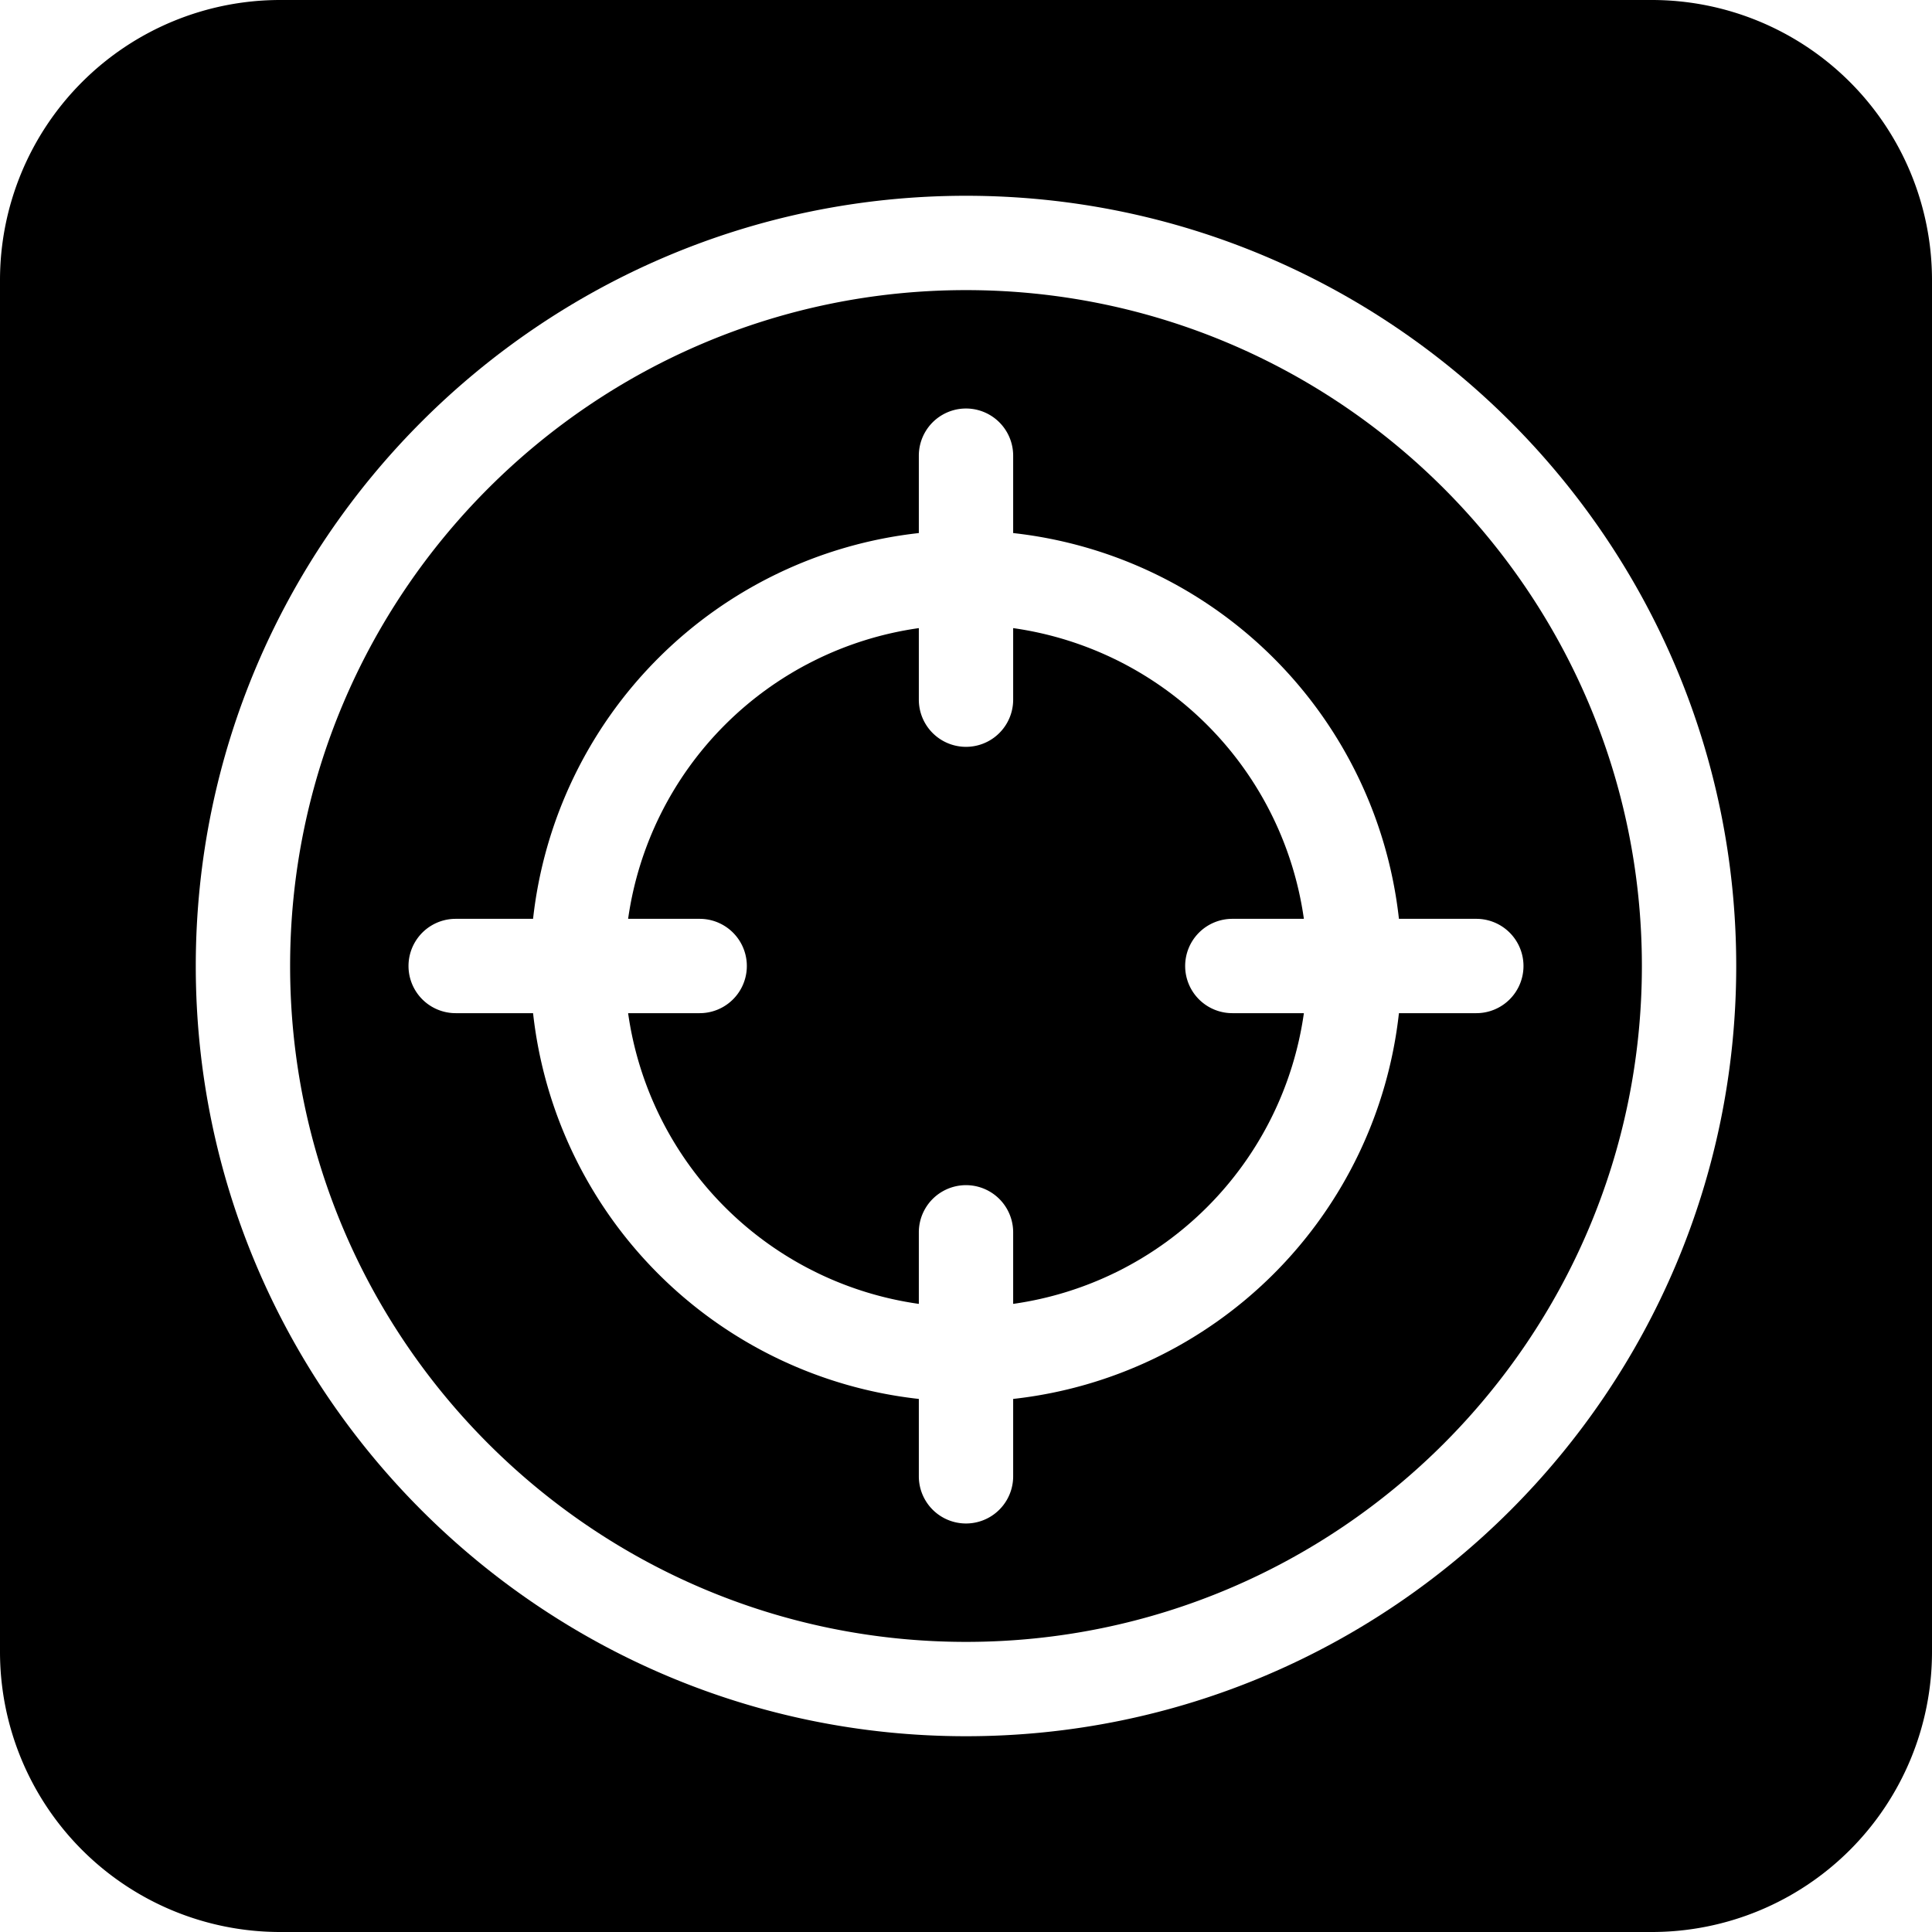
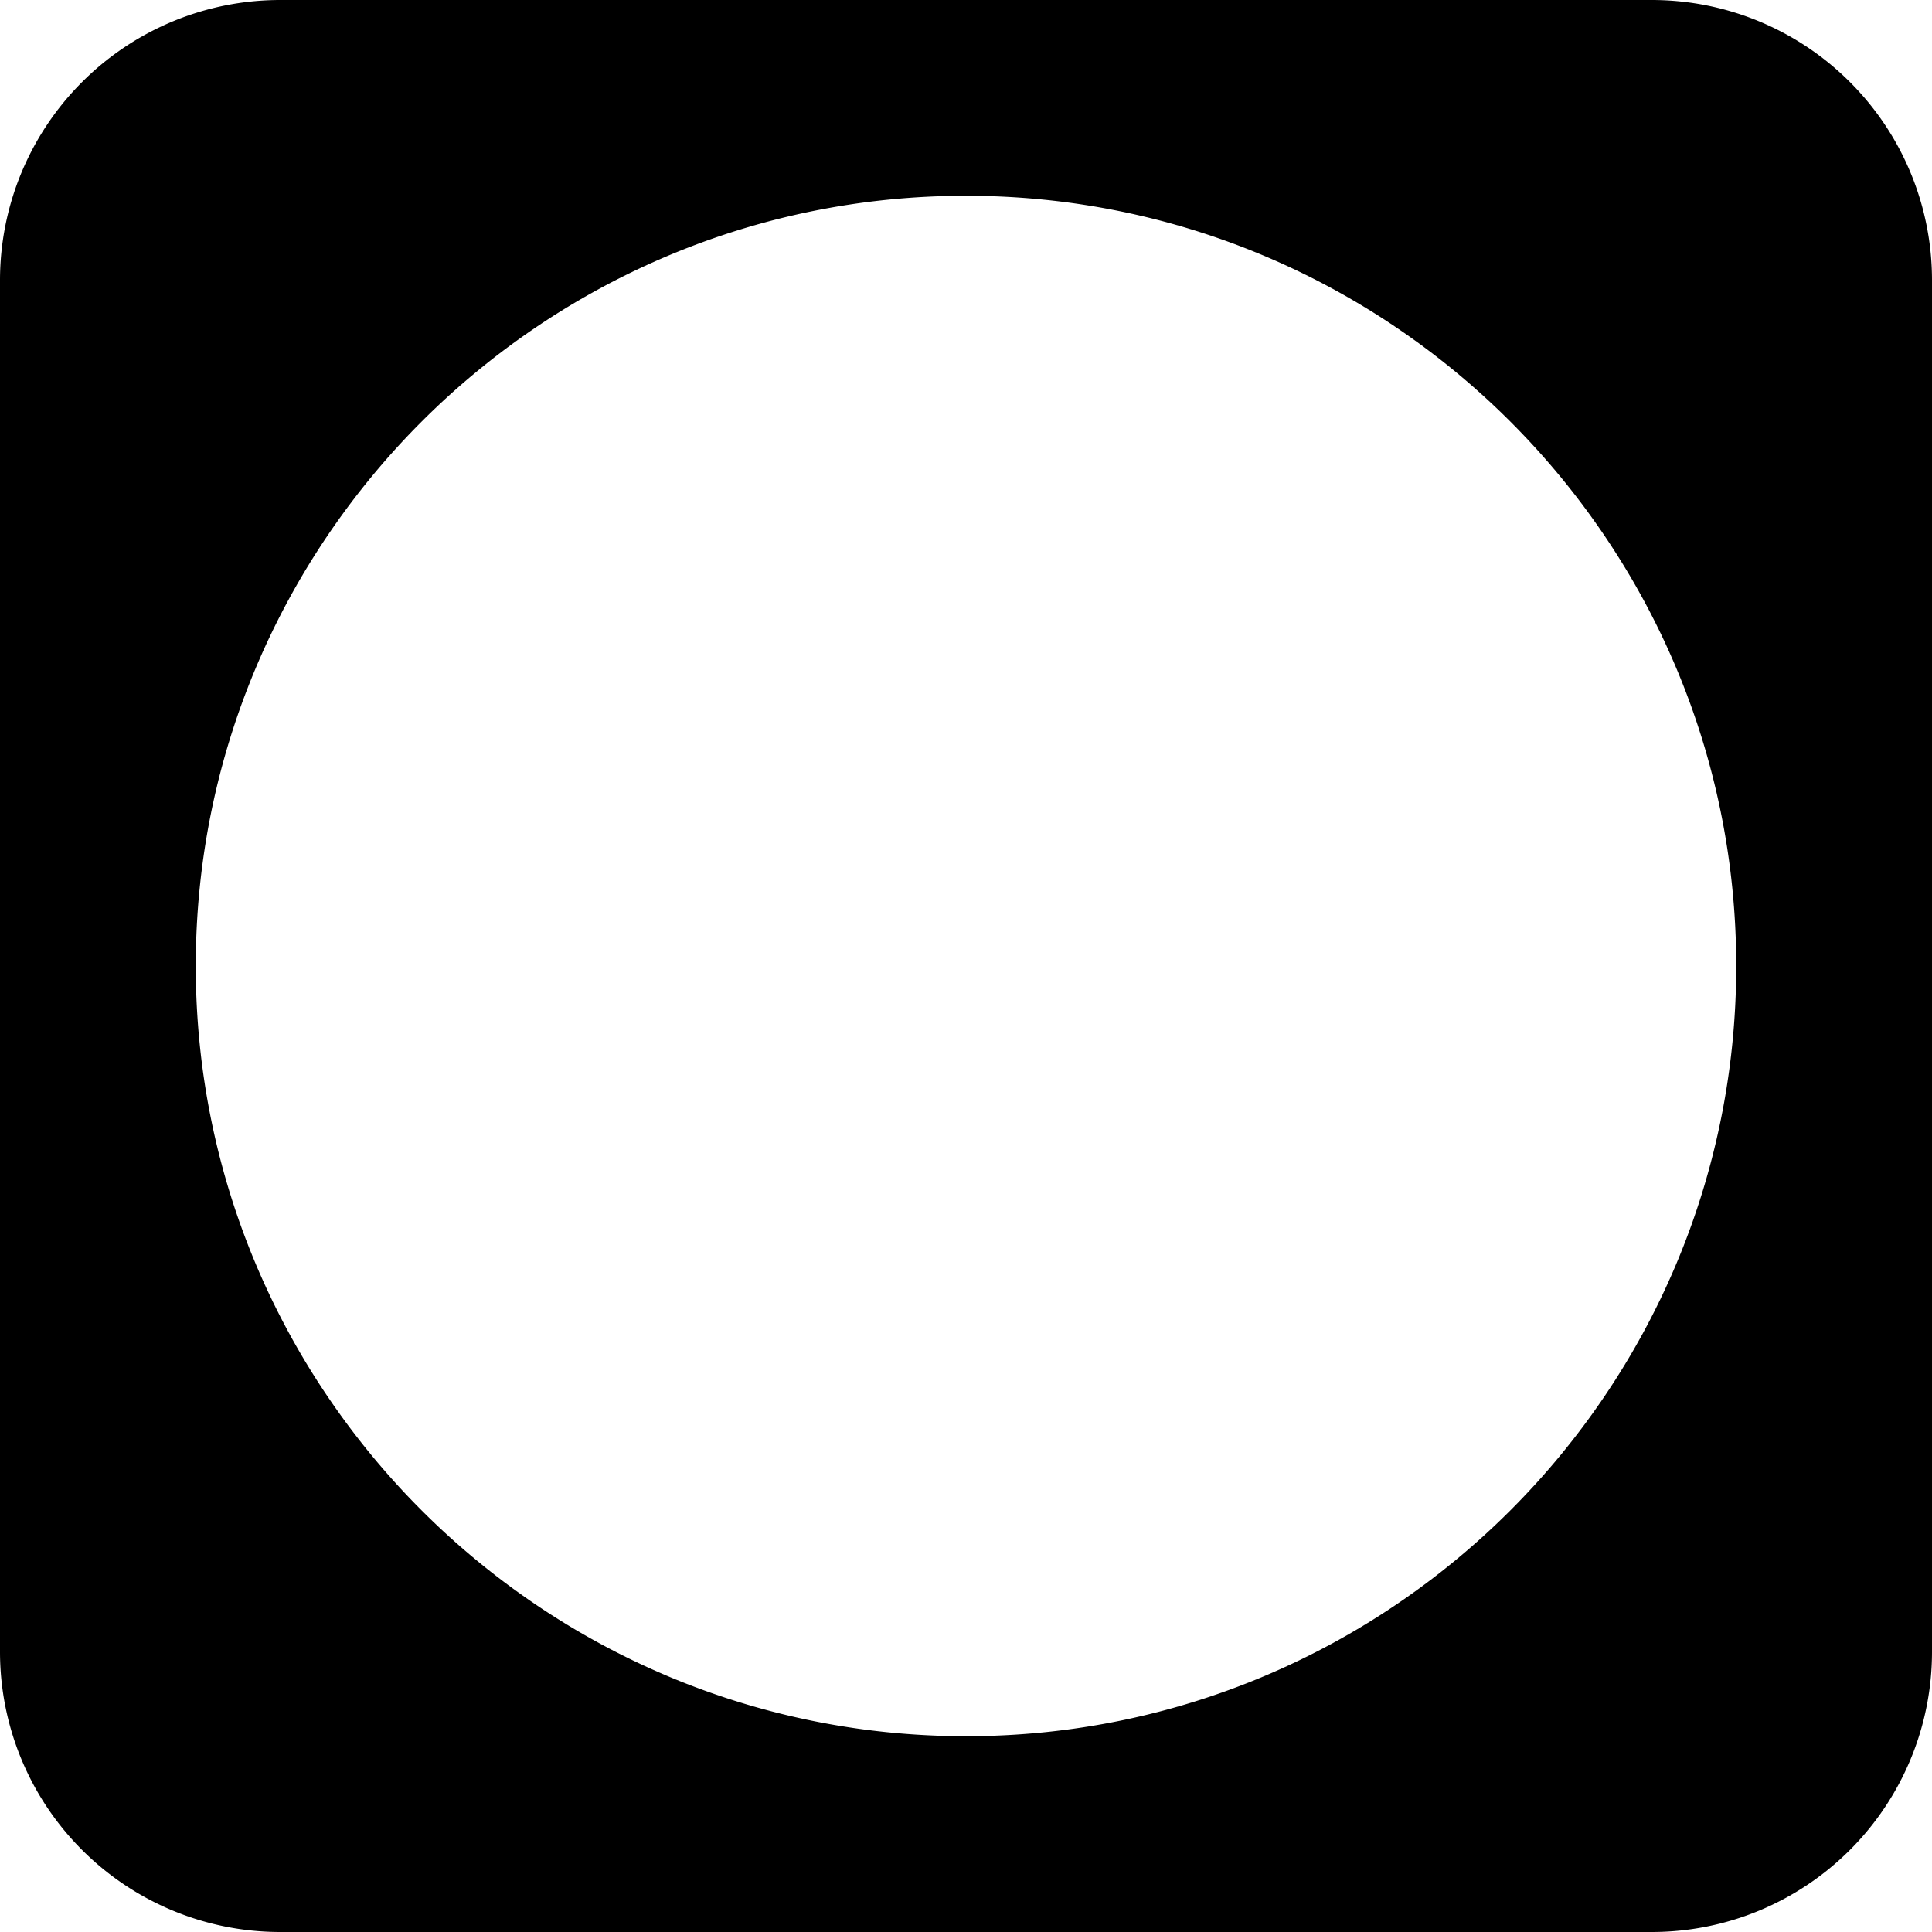
<svg xmlns="http://www.w3.org/2000/svg" id="focused" viewBox="0 0 512 512">
-   <path d="M314.08,256a12.5,12.5,0,0,1,12.5-12.5H345.542A90.603,90.603,0,0,0,268.5,166.458v18.962a12.5,12.5,0,0,1-25,0V166.458A90.603,90.603,0,0,0,166.458,243.5h18.962a12.5,12.5,0,0,1,0,25H166.458A90.603,90.603,0,0,0,243.5,345.542V326.58a12.5,12.5,0,1,1,25,0V345.542A90.603,90.603,0,0,0,345.542,268.5H326.58A12.5,12.5,0,0,1,314.08,256Z" />
-   <path d="M256,76.883C157.234,76.883,76.883,157.234,76.883,256S157.234,435.117,256,435.117,435.117,354.766,435.117,256,354.766,76.883,256,76.883ZM403.74,256a12.5,12.5,0,0,1-12.5,12.5H370.731A115.622,115.622,0,0,1,268.5,370.731v20.509a12.5,12.5,0,0,1-25,0V370.731A115.622,115.622,0,0,1,141.269,268.5H120.76a12.5,12.5,0,0,1,0-25H141.269A115.623,115.623,0,0,1,243.5,141.269V120.76a12.5,12.5,0,0,1,25,0V141.269A115.623,115.623,0,0,1,370.731,243.5h20.509A12.5,12.5,0,0,1,403.74,256Z" />
  <path d="M437.752,0H74.248A74.248,74.248,0,0,0,0,74.248V437.752A74.248,74.248,0,0,0,74.248,512H437.752A74.248,74.248,0,0,0,512,437.752V74.248A74.248,74.248,0,0,0,437.752,0ZM256,460.117C143.449,460.117,51.883,368.551,51.883,256S143.449,51.883,256,51.883,460.117,143.449,460.117,256,368.551,460.117,256,460.117Z" />
</svg>